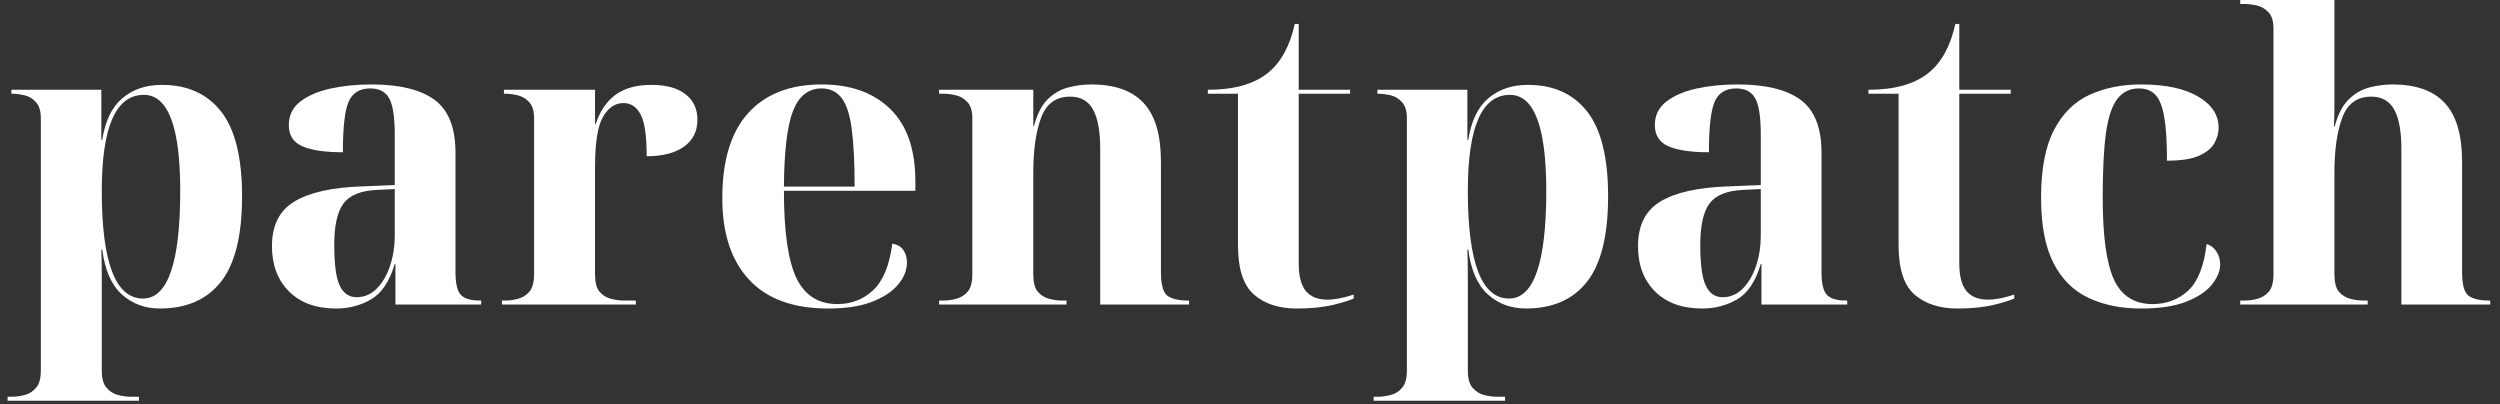
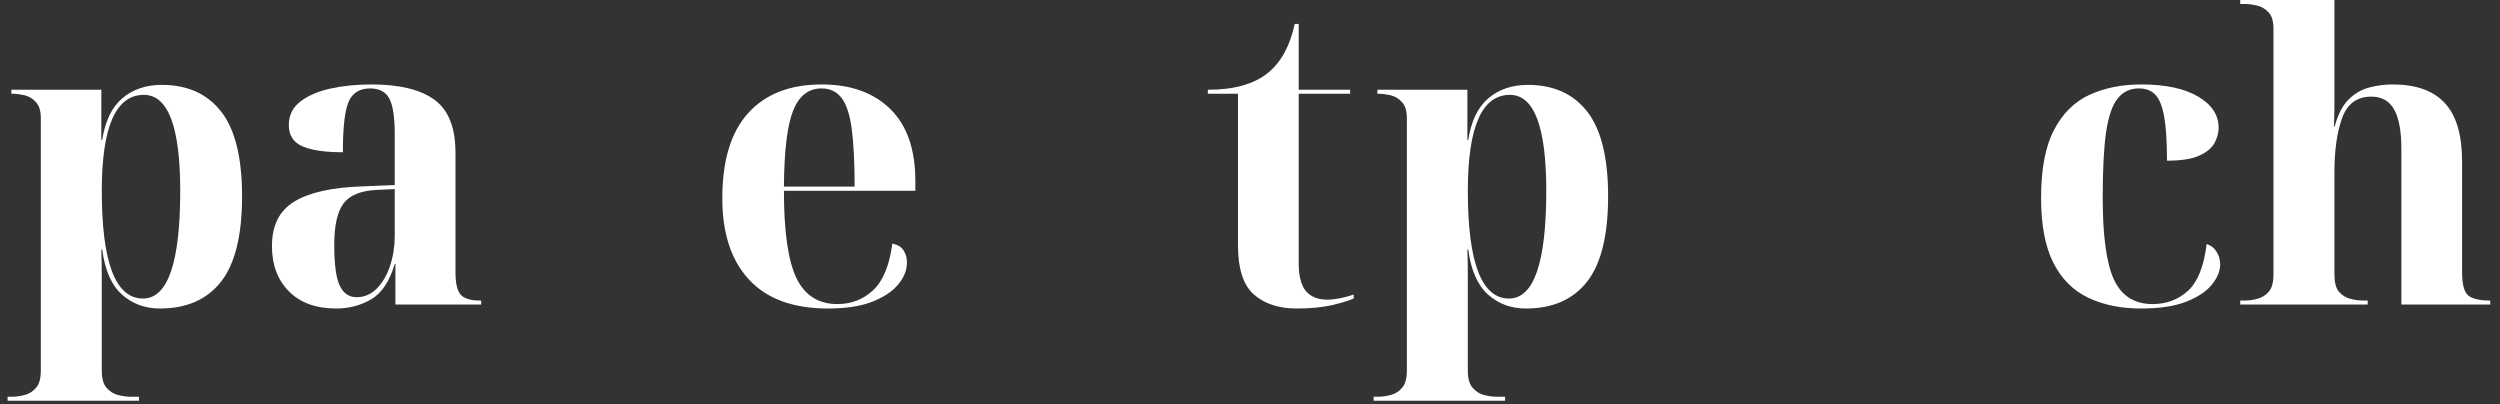
<svg xmlns="http://www.w3.org/2000/svg" width="235" height="38" viewBox="0 0 235 38" fill="none">
  <rect x="0" y="0" width="235" height="38" fill="#333333" stroke="none" />
  <path d="M0.713 37.666V37.291H1.171C1.515 37.291 1.906 37.234 2.338 37.124C2.765 37.01 3.119 36.781 3.4 36.437C3.692 36.103 3.838 35.567 3.838 34.833V11.104C3.838 10.426 3.682 9.926 3.38 9.604C3.088 9.27 2.734 9.057 2.317 8.958C1.9 8.864 1.515 8.812 1.171 8.812H1.067V8.437H9.525V13.145H9.609C9.885 11.385 10.51 10.083 11.484 9.249C12.468 8.406 13.713 7.979 15.213 7.979C17.63 7.979 19.489 8.822 20.796 10.499C22.098 12.166 22.755 14.822 22.755 18.458C22.755 22.124 22.093 24.801 20.775 26.479C19.453 28.161 17.536 28.999 15.025 28.999C13.619 28.999 12.426 28.557 11.442 27.666C10.468 26.781 9.859 25.374 9.609 23.458H9.525C9.551 24.239 9.567 25.083 9.567 25.999C9.567 26.906 9.567 27.781 9.567 28.624V34.833C9.567 35.567 9.713 36.103 10.005 36.437C10.296 36.781 10.65 37.01 11.067 37.124C11.494 37.234 11.885 37.291 12.234 37.291H13.067V37.666H0.713ZM13.442 28.062C15.775 28.062 16.942 24.687 16.942 17.937C16.942 11.926 15.801 8.916 13.525 8.916C10.885 8.916 9.567 11.926 9.567 17.937C9.567 24.687 10.859 28.062 13.442 28.062Z" fill="white" />
  <path d="M31.606 29C29.715 29 28.236 28.469 27.169 27.396C26.096 26.328 25.564 24.906 25.564 23.125C25.564 21.198 26.257 19.807 27.648 18.958C29.049 18.099 31.169 17.62 34.002 17.521L37.106 17.396V12.625C37.106 10.99 36.929 9.865 36.585 9.25C36.252 8.625 35.653 8.312 34.794 8.312C33.794 8.312 33.111 8.745 32.752 9.604C32.403 10.453 32.231 12.021 32.231 14.312C30.549 14.312 29.278 14.125 28.419 13.75C27.57 13.375 27.148 12.708 27.148 11.75C27.148 10.849 27.502 10.12 28.21 9.562C28.919 9.01 29.856 8.599 31.023 8.333C32.19 8.073 33.486 7.938 34.919 7.938C37.554 7.938 39.528 8.417 40.835 9.375C42.153 10.333 42.815 11.995 42.815 14.354V25.583C42.815 26.615 42.971 27.312 43.294 27.688C43.627 28.062 44.221 28.25 45.085 28.25H45.231V28.625H37.169V24.812H37.106C36.617 26.453 35.877 27.562 34.877 28.146C33.887 28.713 32.799 29 31.606 29ZM33.523 27.938C34.242 27.938 34.877 27.667 35.419 27.125C35.96 26.573 36.377 25.854 36.669 24.979C36.96 24.094 37.106 23.162 37.106 22.188V17.771L35.398 17.854C33.898 17.927 32.856 18.354 32.273 19.146C31.7 19.938 31.419 21.229 31.419 23.021C31.419 24.854 31.59 26.135 31.939 26.854C32.283 27.578 32.815 27.938 33.523 27.938Z" fill="white" />
-   <path d="M47.183 28.624V28.249H47.516C47.901 28.249 48.297 28.197 48.703 28.083C49.12 27.973 49.474 27.749 49.766 27.416C50.058 27.072 50.203 26.531 50.203 25.791V11.104C50.203 10.426 50.047 9.926 49.745 9.604C49.438 9.27 49.078 9.057 48.662 8.958C48.255 8.864 47.875 8.812 47.516 8.812H47.37V8.437H55.933V11.666H55.995C56.396 10.447 57.016 9.531 57.849 8.916C58.693 8.291 59.828 7.979 61.245 7.979C62.62 7.979 63.683 8.27 64.433 8.854C65.183 9.426 65.558 10.229 65.558 11.27C65.558 12.343 65.13 13.182 64.287 13.791C63.438 14.39 62.271 14.687 60.787 14.687C60.787 12.786 60.599 11.479 60.224 10.77C59.849 10.051 59.308 9.687 58.599 9.687C57.818 9.687 57.183 10.119 56.683 10.979C56.183 11.843 55.933 13.416 55.933 15.708V25.791C55.933 26.531 56.068 27.072 56.349 27.416C56.641 27.749 56.995 27.973 57.412 28.083C57.828 28.197 58.224 28.249 58.599 28.249H59.766V28.624H47.183Z" fill="white" />
  <path d="M77.835 29C74.569 29 72.095 28.099 70.418 26.292C68.736 24.49 67.897 21.938 67.897 18.646C67.897 15.104 68.7 12.438 70.314 10.646C71.939 8.844 74.241 7.938 77.231 7.938C79.965 7.938 82.116 8.708 83.689 10.25C85.257 11.781 86.043 14.037 86.043 17.021V17.938H73.689C73.689 21.745 74.075 24.474 74.856 26.125C75.647 27.766 76.929 28.583 78.71 28.583C80.012 28.583 81.132 28.156 82.064 27.292C83.007 26.417 83.611 24.953 83.877 22.896C84.377 22.995 84.731 23.208 84.939 23.542C85.147 23.865 85.252 24.24 85.252 24.667C85.252 25.406 84.97 26.099 84.418 26.75C83.877 27.406 83.054 27.948 81.96 28.375C80.877 28.792 79.502 29 77.835 29ZM73.689 17.542H80.335C80.335 15.292 80.241 13.49 80.064 12.125C79.882 10.766 79.564 9.792 79.106 9.208C78.658 8.615 78.033 8.312 77.231 8.312C76.007 8.312 75.116 9 74.564 10.375C74.007 11.75 73.715 14.141 73.689 17.542Z" fill="white" />
-   <path d="M88.274 28.625V28.25H88.712C89.097 28.25 89.493 28.198 89.899 28.083C90.316 27.974 90.67 27.75 90.962 27.417C91.254 27.073 91.399 26.531 91.399 25.792V11.104C91.399 10.427 91.243 9.927 90.941 9.604C90.634 9.271 90.274 9.057 89.858 8.958C89.451 8.865 89.071 8.812 88.712 8.812H88.274V8.438H97.129V11.854H97.191C97.493 10.729 97.92 9.896 98.462 9.354C99.014 8.802 99.655 8.427 100.379 8.229C101.113 8.036 101.847 7.938 102.587 7.938C104.795 7.938 106.431 8.521 107.504 9.688C108.587 10.844 109.129 12.682 109.129 15.208V25.583C109.129 26.766 109.337 27.51 109.754 27.812C110.17 28.104 110.806 28.25 111.67 28.25H111.774V28.625H103.42V13.979C103.42 12.344 103.196 11.12 102.754 10.312C102.306 9.495 101.587 9.083 100.587 9.083C99.254 9.083 98.342 9.75 97.858 11.083C97.368 12.406 97.129 14.12 97.129 16.229V25.792C97.129 26.531 97.264 27.073 97.545 27.417C97.837 27.75 98.191 27.974 98.608 28.083C99.024 28.198 99.42 28.25 99.795 28.25H100.254V28.625H88.274Z" fill="white" />
  <path d="M121.891 29C120.209 29 118.87 28.562 117.87 27.688C116.87 26.812 116.37 25.266 116.37 23.042V8.812H113.537V8.438C115.995 8.438 117.876 7.911 119.183 6.854C120.417 5.854 121.256 4.323 121.704 2.25H122.079V8.438H126.912V8.812H122.079V24.75C122.079 25.932 122.298 26.802 122.745 27.354C123.204 27.896 123.876 28.167 124.766 28.167C125.459 28.167 126.287 28.01 127.245 27.688V28.062C126.839 28.245 126.183 28.448 125.266 28.667C124.35 28.885 123.225 29 121.891 29Z" fill="white" />
  <path d="M129.121 37.666V37.291H129.579C129.923 37.291 130.314 37.234 130.746 37.124C131.173 37.01 131.527 36.781 131.809 36.437C132.1 36.103 132.246 35.567 132.246 34.833V11.104C132.246 10.426 132.09 9.926 131.788 9.604C131.496 9.27 131.142 9.057 130.725 8.958C130.309 8.864 129.923 8.812 129.579 8.812H129.475V8.437H137.934V13.145H138.017C138.293 11.385 138.918 10.083 139.892 9.249C140.876 8.406 142.121 7.979 143.621 7.979C146.038 7.979 147.897 8.822 149.204 10.499C150.507 12.166 151.163 14.822 151.163 18.458C151.163 22.124 150.501 24.801 149.184 26.479C147.861 28.161 145.944 28.999 143.434 28.999C142.027 28.999 140.835 28.557 139.85 27.666C138.876 26.781 138.267 25.374 138.017 23.458H137.934C137.96 24.239 137.975 25.083 137.975 25.999C137.975 26.906 137.975 27.781 137.975 28.624V34.833C137.975 35.567 138.121 36.103 138.413 36.437C138.704 36.781 139.059 37.01 139.475 37.124C139.902 37.234 140.293 37.291 140.642 37.291H141.475V37.666H129.121ZM141.85 28.062C144.184 28.062 145.35 24.687 145.35 17.937C145.35 11.926 144.21 8.916 141.934 8.916C139.293 8.916 137.975 11.926 137.975 17.937C137.975 24.687 139.267 28.062 141.85 28.062Z" fill="white" />
-   <path d="M160.013 29C158.123 29 156.644 28.469 155.576 27.396C154.503 26.328 153.972 24.906 153.972 23.125C153.972 21.198 154.664 19.807 156.055 18.958C157.456 18.099 159.576 17.62 162.409 17.521L165.513 17.396V12.625C165.513 10.99 165.336 9.865 164.993 9.25C164.659 8.625 164.06 8.312 163.201 8.312C162.201 8.312 161.519 8.745 161.159 9.604C160.81 10.453 160.638 12.021 160.638 14.312C158.956 14.312 157.685 14.125 156.826 13.75C155.977 13.375 155.555 12.708 155.555 11.75C155.555 10.849 155.909 10.12 156.618 9.562C157.326 9.01 158.263 8.599 159.43 8.333C160.597 8.073 161.894 7.938 163.326 7.938C165.961 7.938 167.935 8.417 169.243 9.375C170.56 10.333 171.222 11.995 171.222 14.354V25.583C171.222 26.615 171.378 27.312 171.701 27.688C172.034 28.062 172.628 28.25 173.493 28.25H173.638V28.625H165.576V24.812H165.513C165.024 26.453 164.284 27.562 163.284 28.146C162.295 28.713 161.206 29 160.013 29ZM161.93 27.938C162.649 27.938 163.284 27.667 163.826 27.125C164.368 26.573 164.784 25.854 165.076 24.979C165.368 24.094 165.513 23.162 165.513 22.188V17.771L163.805 17.854C162.305 17.927 161.263 18.354 160.68 19.146C160.107 19.938 159.826 21.229 159.826 23.021C159.826 24.854 159.998 26.135 160.347 26.854C160.69 27.578 161.222 27.938 161.93 27.938Z" fill="white" />
-   <path d="M183.987 29C182.305 29 180.966 28.562 179.966 27.688C178.966 26.812 178.466 25.266 178.466 23.042V8.812H175.633V8.438C178.091 8.438 179.971 7.911 181.279 6.854C182.513 5.854 183.352 4.323 183.799 2.25H184.174V8.438H189.008V8.812H184.174V24.75C184.174 25.932 184.393 26.802 184.841 27.354C185.299 27.896 185.971 28.167 186.862 28.167C187.555 28.167 188.383 28.01 189.341 27.688V28.062C188.935 28.245 188.279 28.448 187.362 28.667C186.445 28.885 185.32 29 183.987 29Z" fill="white" />
  <path d="M201.237 29C199.373 29 197.737 28.667 196.321 28C194.904 27.333 193.805 26.245 193.029 24.729C192.248 23.203 191.862 21.162 191.862 18.604C191.862 15.896 192.263 13.771 193.071 12.229C193.873 10.677 194.987 9.573 196.404 8.917C197.821 8.266 199.446 7.938 201.279 7.938C203.571 7.938 205.352 8.323 206.633 9.083C207.909 9.833 208.55 10.812 208.55 12.021C208.55 12.495 208.414 12.974 208.154 13.458C207.888 13.932 207.404 14.328 206.696 14.646C205.998 14.953 204.998 15.104 203.696 15.104C203.696 13.37 203.612 12.016 203.446 11.042C203.279 10.057 203.008 9.354 202.633 8.938C202.258 8.521 201.727 8.312 201.05 8.312C200.216 8.312 199.55 8.635 199.05 9.271C198.55 9.896 198.185 10.958 197.966 12.458C197.758 13.948 197.654 15.979 197.654 18.562C197.654 22.188 198.008 24.766 198.716 26.292C199.435 27.823 200.644 28.583 202.341 28.583C203.644 28.583 204.758 28.167 205.675 27.333C206.591 26.49 207.175 25.021 207.425 22.938C207.826 23.062 208.138 23.307 208.362 23.667C208.581 24.016 208.696 24.412 208.696 24.854C208.696 25.479 208.43 26.12 207.904 26.771C207.373 27.412 206.56 27.948 205.466 28.375C204.383 28.792 202.972 29 201.237 29Z" fill="white" />
  <path d="M210.582 28.625V28.25H211.02C211.405 28.25 211.801 28.198 212.207 28.083C212.624 27.974 212.978 27.75 213.27 27.417C213.561 27.073 213.707 26.531 213.707 25.792V2.667C213.707 1.99 213.551 1.49 213.249 1.167C212.941 0.833 212.582 0.62 212.165 0.521C211.759 0.427 211.379 0.375 211.02 0.375H210.582V0H219.436V7.562C219.436 8.302 219.436 9.031 219.436 9.75C219.436 10.458 219.421 11.177 219.395 11.896H219.457C219.759 10.771 220.191 9.932 220.749 9.375C221.316 8.807 221.962 8.427 222.686 8.229C223.421 8.036 224.155 7.938 224.895 7.938C227.103 7.938 228.738 8.521 229.811 9.688C230.895 10.844 231.436 12.682 231.436 15.208V25.583C231.436 26.766 231.645 27.51 232.061 27.812C232.478 28.104 233.113 28.25 233.978 28.25H234.082V28.625H225.728V13.979C225.728 12.344 225.504 11.12 225.061 10.312C224.613 9.495 223.895 9.083 222.895 9.083C221.561 9.083 220.65 9.75 220.165 11.083C219.676 12.406 219.436 14.12 219.436 16.229V25.792C219.436 26.531 219.572 27.073 219.853 27.417C220.145 27.75 220.499 27.974 220.915 28.083C221.332 28.198 221.728 28.25 222.103 28.25H222.561V28.625H210.582Z" fill="white" />
</svg>